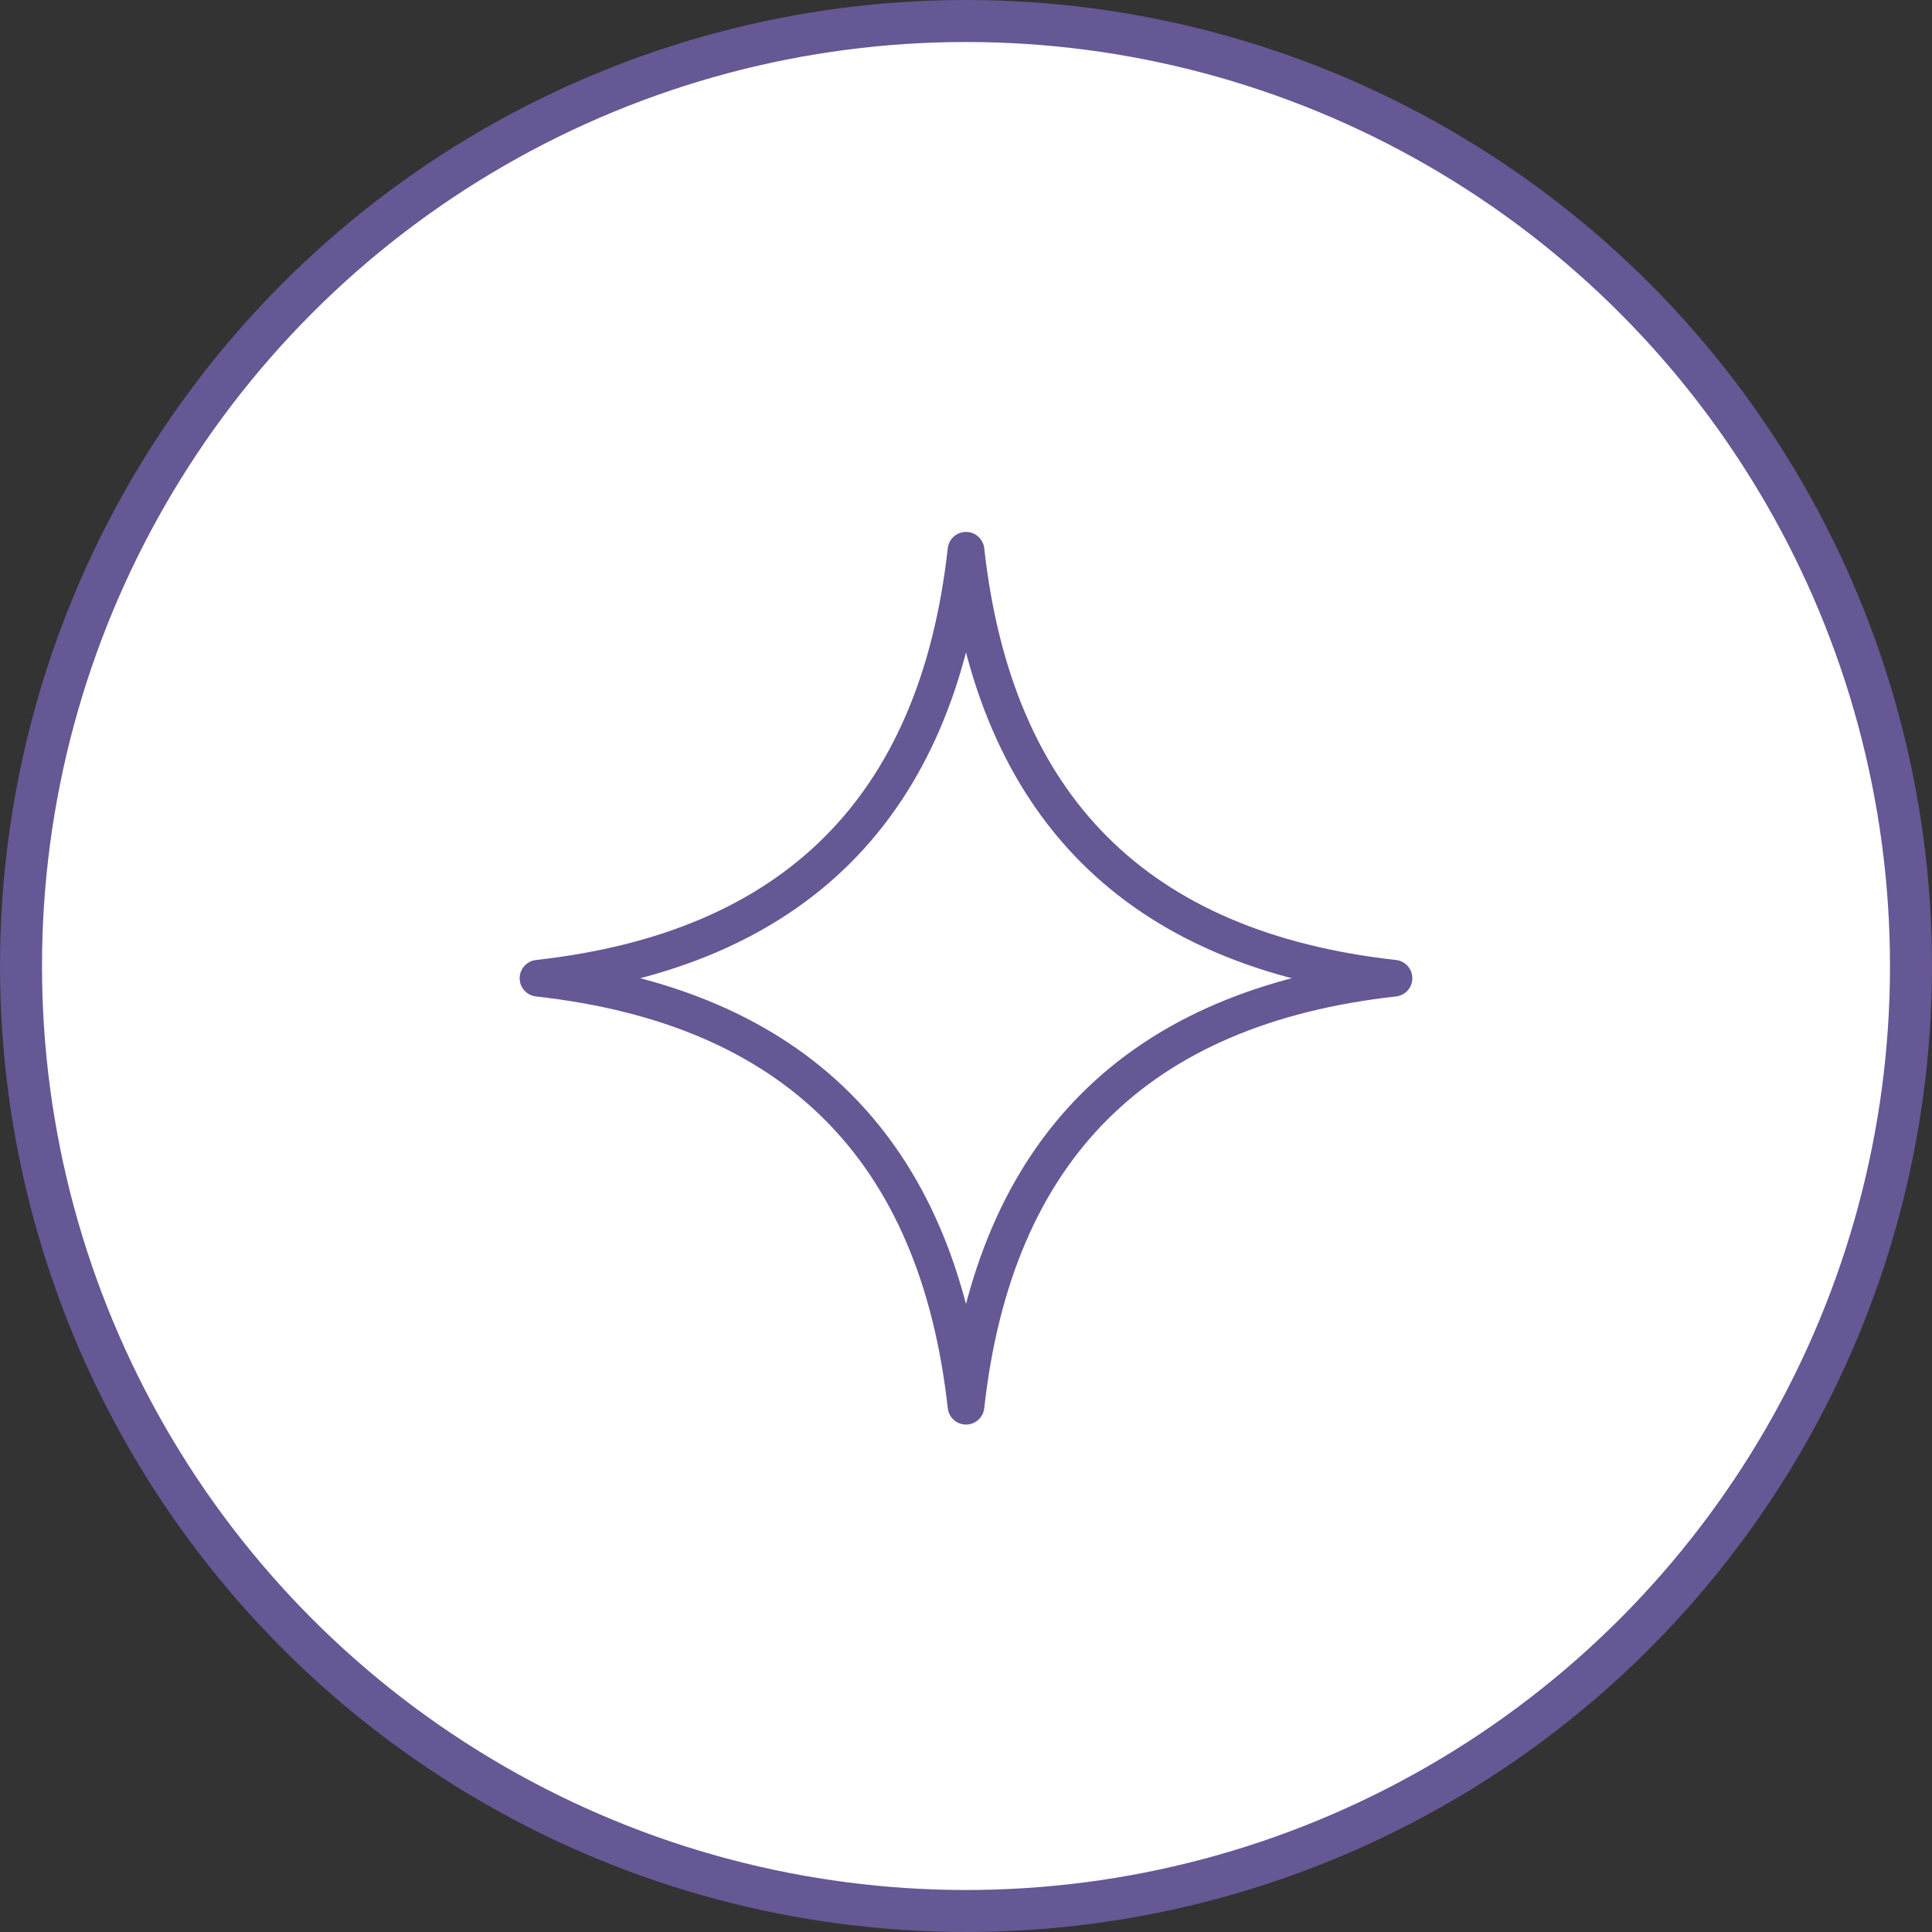
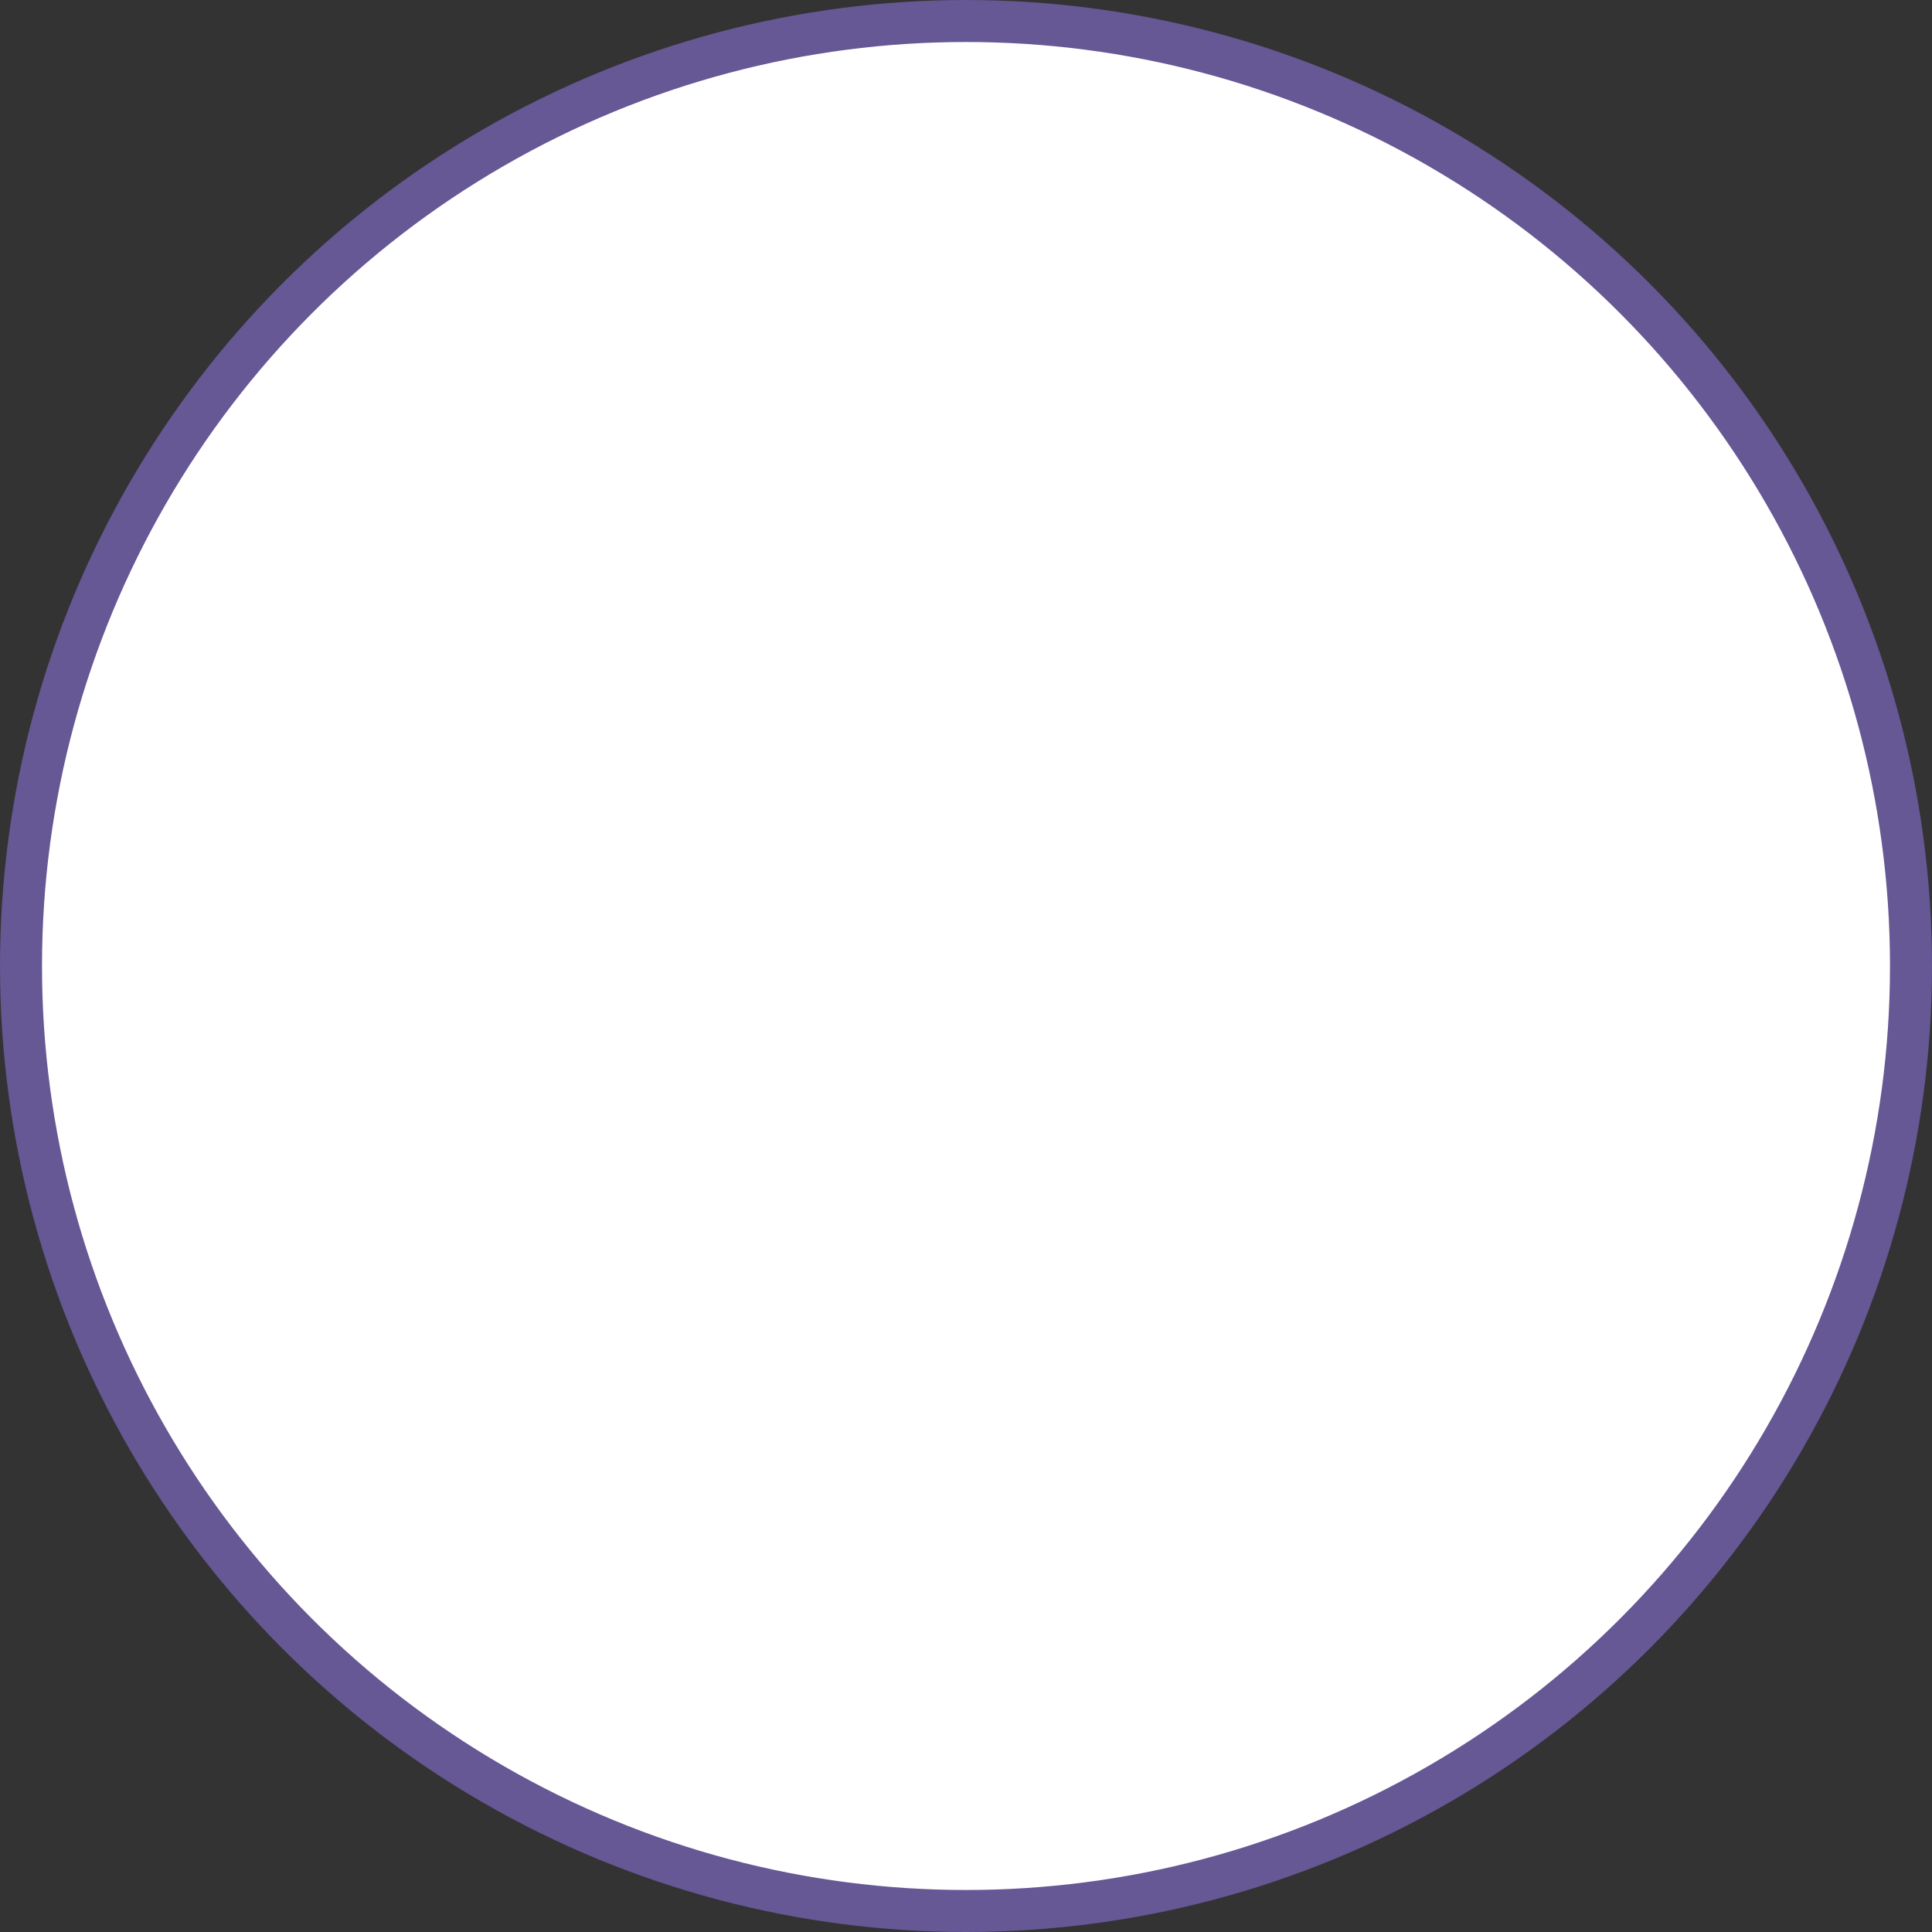
<svg xmlns="http://www.w3.org/2000/svg" fill="none" viewBox="0 0 92 92" height="92" width="92">
  <rect x="0" y="0" width="92" height="92" fill="#333333" stroke="none" />
  <circle stroke-width="2" stroke="#665795" fill="white" r="45" cy="46" cx="46" />
-   <path stroke-linejoin="round" stroke-linecap="round" stroke-width="1.747" stroke="#665795" d="M25.62 46.582C37.848 47.941 44.641 54.734 46 66.962C47.359 54.734 54.152 47.941 66.38 46.582C54.152 45.224 47.359 38.43 46 26.203C44.641 38.43 37.848 45.224 25.62 46.582Z" />
</svg>